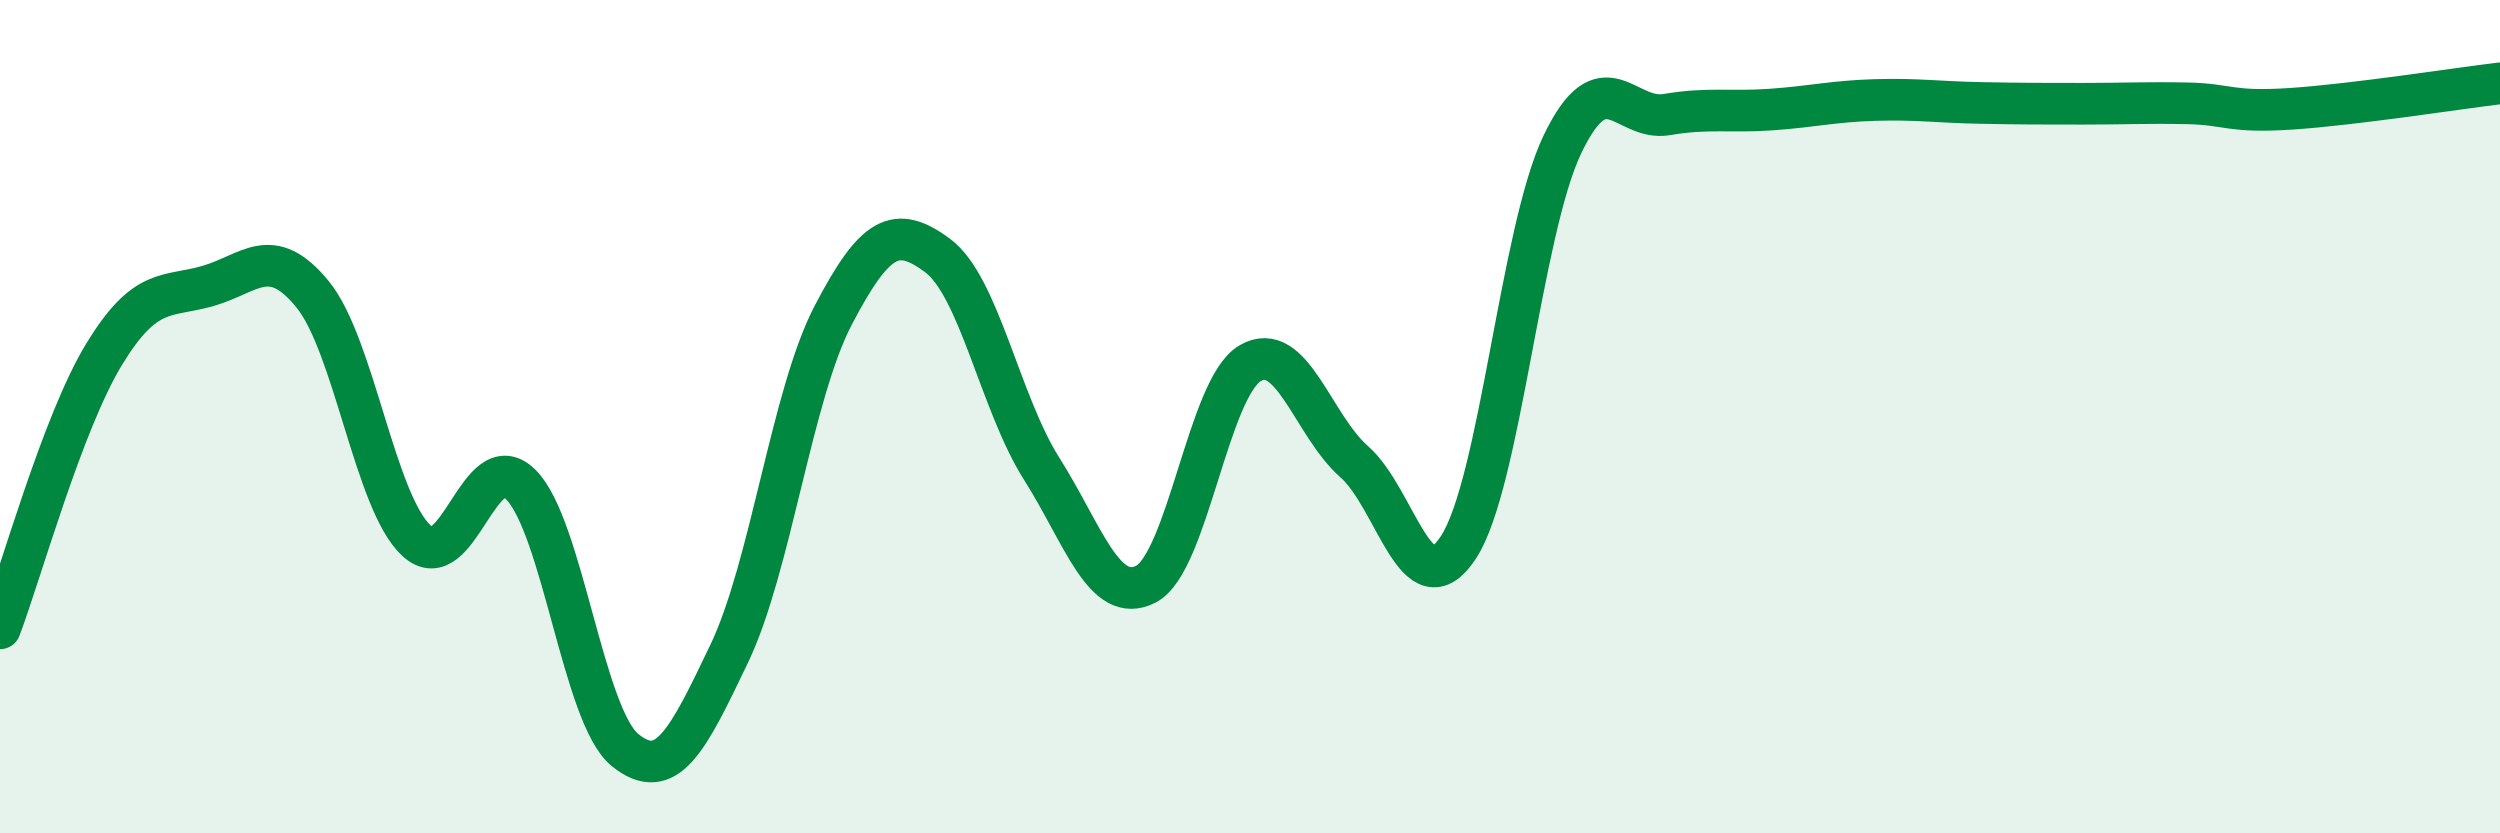
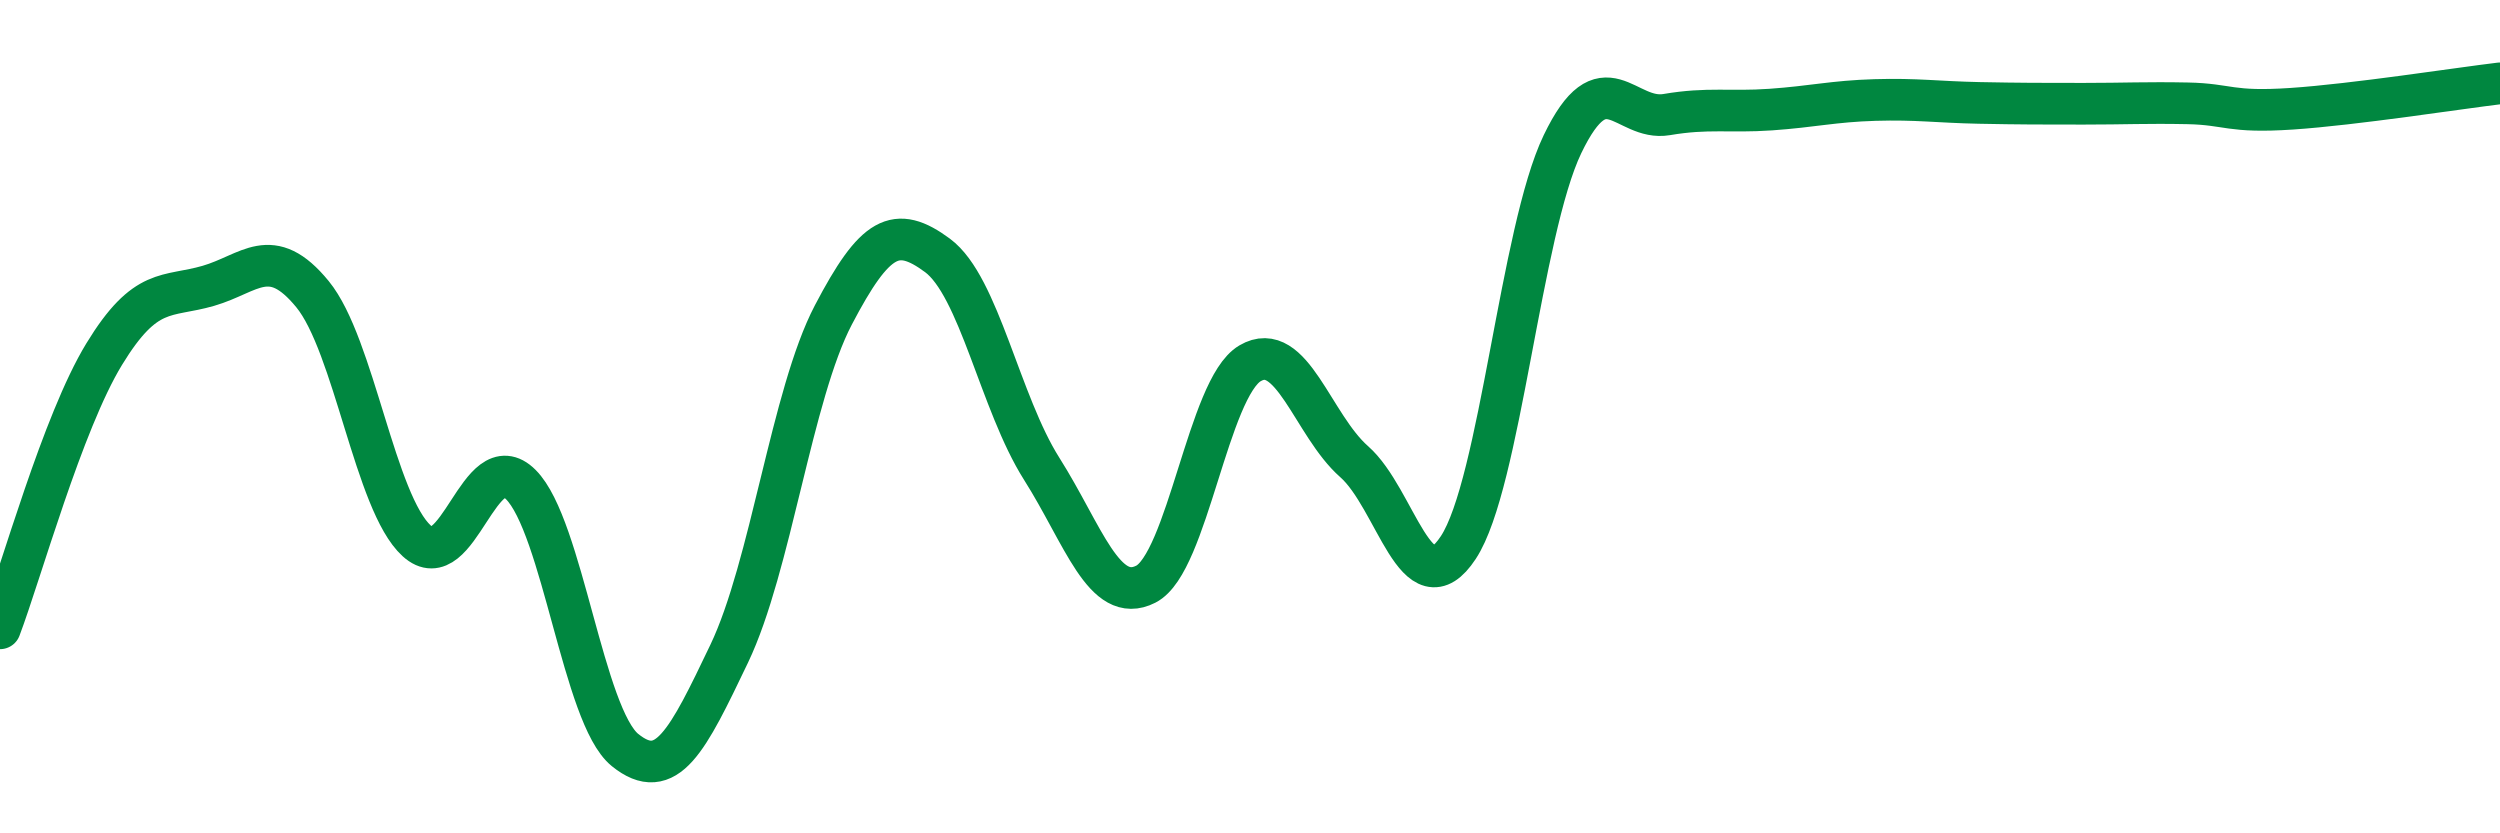
<svg xmlns="http://www.w3.org/2000/svg" width="60" height="20" viewBox="0 0 60 20">
-   <path d="M 0,15.08 C 0.5,13.76 1.5,10.14 2.5,8.5 C 3.5,6.86 4,7.15 5,6.86 C 6,6.57 6.5,5.84 7.5,7.06 C 8.5,8.28 9,12.07 10,12.98 C 11,13.89 11.5,10.63 12.5,11.63 C 13.5,12.63 14,17.19 15,18 C 16,18.81 16.5,17.78 17.5,15.69 C 18.5,13.6 19,9.47 20,7.56 C 21,5.65 21.5,5.39 22.5,6.13 C 23.5,6.87 24,9.67 25,11.25 C 26,12.83 26.5,14.53 27.5,14.02 C 28.5,13.51 29,9.31 30,8.72 C 31,8.13 31.5,10.2 32.5,11.08 C 33.5,11.96 34,14.66 35,13.14 C 36,11.62 36.5,5.54 37.5,3.46 C 38.5,1.38 39,2.92 40,2.75 C 41,2.58 41.5,2.7 42.5,2.63 C 43.5,2.56 44,2.43 45,2.4 C 46,2.37 46.5,2.45 47.5,2.47 C 48.5,2.49 49,2.49 50,2.49 C 51,2.49 51.5,2.46 52.5,2.48 C 53.5,2.5 53.5,2.71 55,2.61 C 56.5,2.51 59,2.12 60,2L60 20L0 20Z" fill="#008740" opacity="0.1" stroke-linecap="round" stroke-linejoin="round" />
  <path d="M 0,15.08 C 0.5,13.76 1.5,10.14 2.5,8.5 C 3.5,6.86 4,7.15 5,6.86 C 6,6.57 6.5,5.84 7.5,7.06 C 8.5,8.28 9,12.07 10,12.98 C 11,13.89 11.5,10.63 12.5,11.63 C 13.5,12.63 14,17.19 15,18 C 16,18.81 16.5,17.78 17.5,15.69 C 18.5,13.6 19,9.47 20,7.56 C 21,5.65 21.5,5.39 22.5,6.13 C 23.5,6.87 24,9.67 25,11.25 C 26,12.83 26.5,14.53 27.5,14.02 C 28.5,13.51 29,9.31 30,8.72 C 31,8.13 31.5,10.2 32.5,11.08 C 33.5,11.96 34,14.66 35,13.14 C 36,11.62 36.5,5.54 37.5,3.46 C 38.5,1.38 39,2.92 40,2.75 C 41,2.58 41.5,2.7 42.5,2.63 C 43.5,2.56 44,2.43 45,2.4 C 46,2.37 46.5,2.45 47.5,2.47 C 48.5,2.49 49,2.49 50,2.49 C 51,2.49 51.5,2.46 52.5,2.48 C 53.5,2.5 53.5,2.71 55,2.61 C 56.5,2.51 59,2.12 60,2" stroke="#008740" stroke-width="1" fill="none" stroke-linecap="round" stroke-linejoin="round" />
</svg>